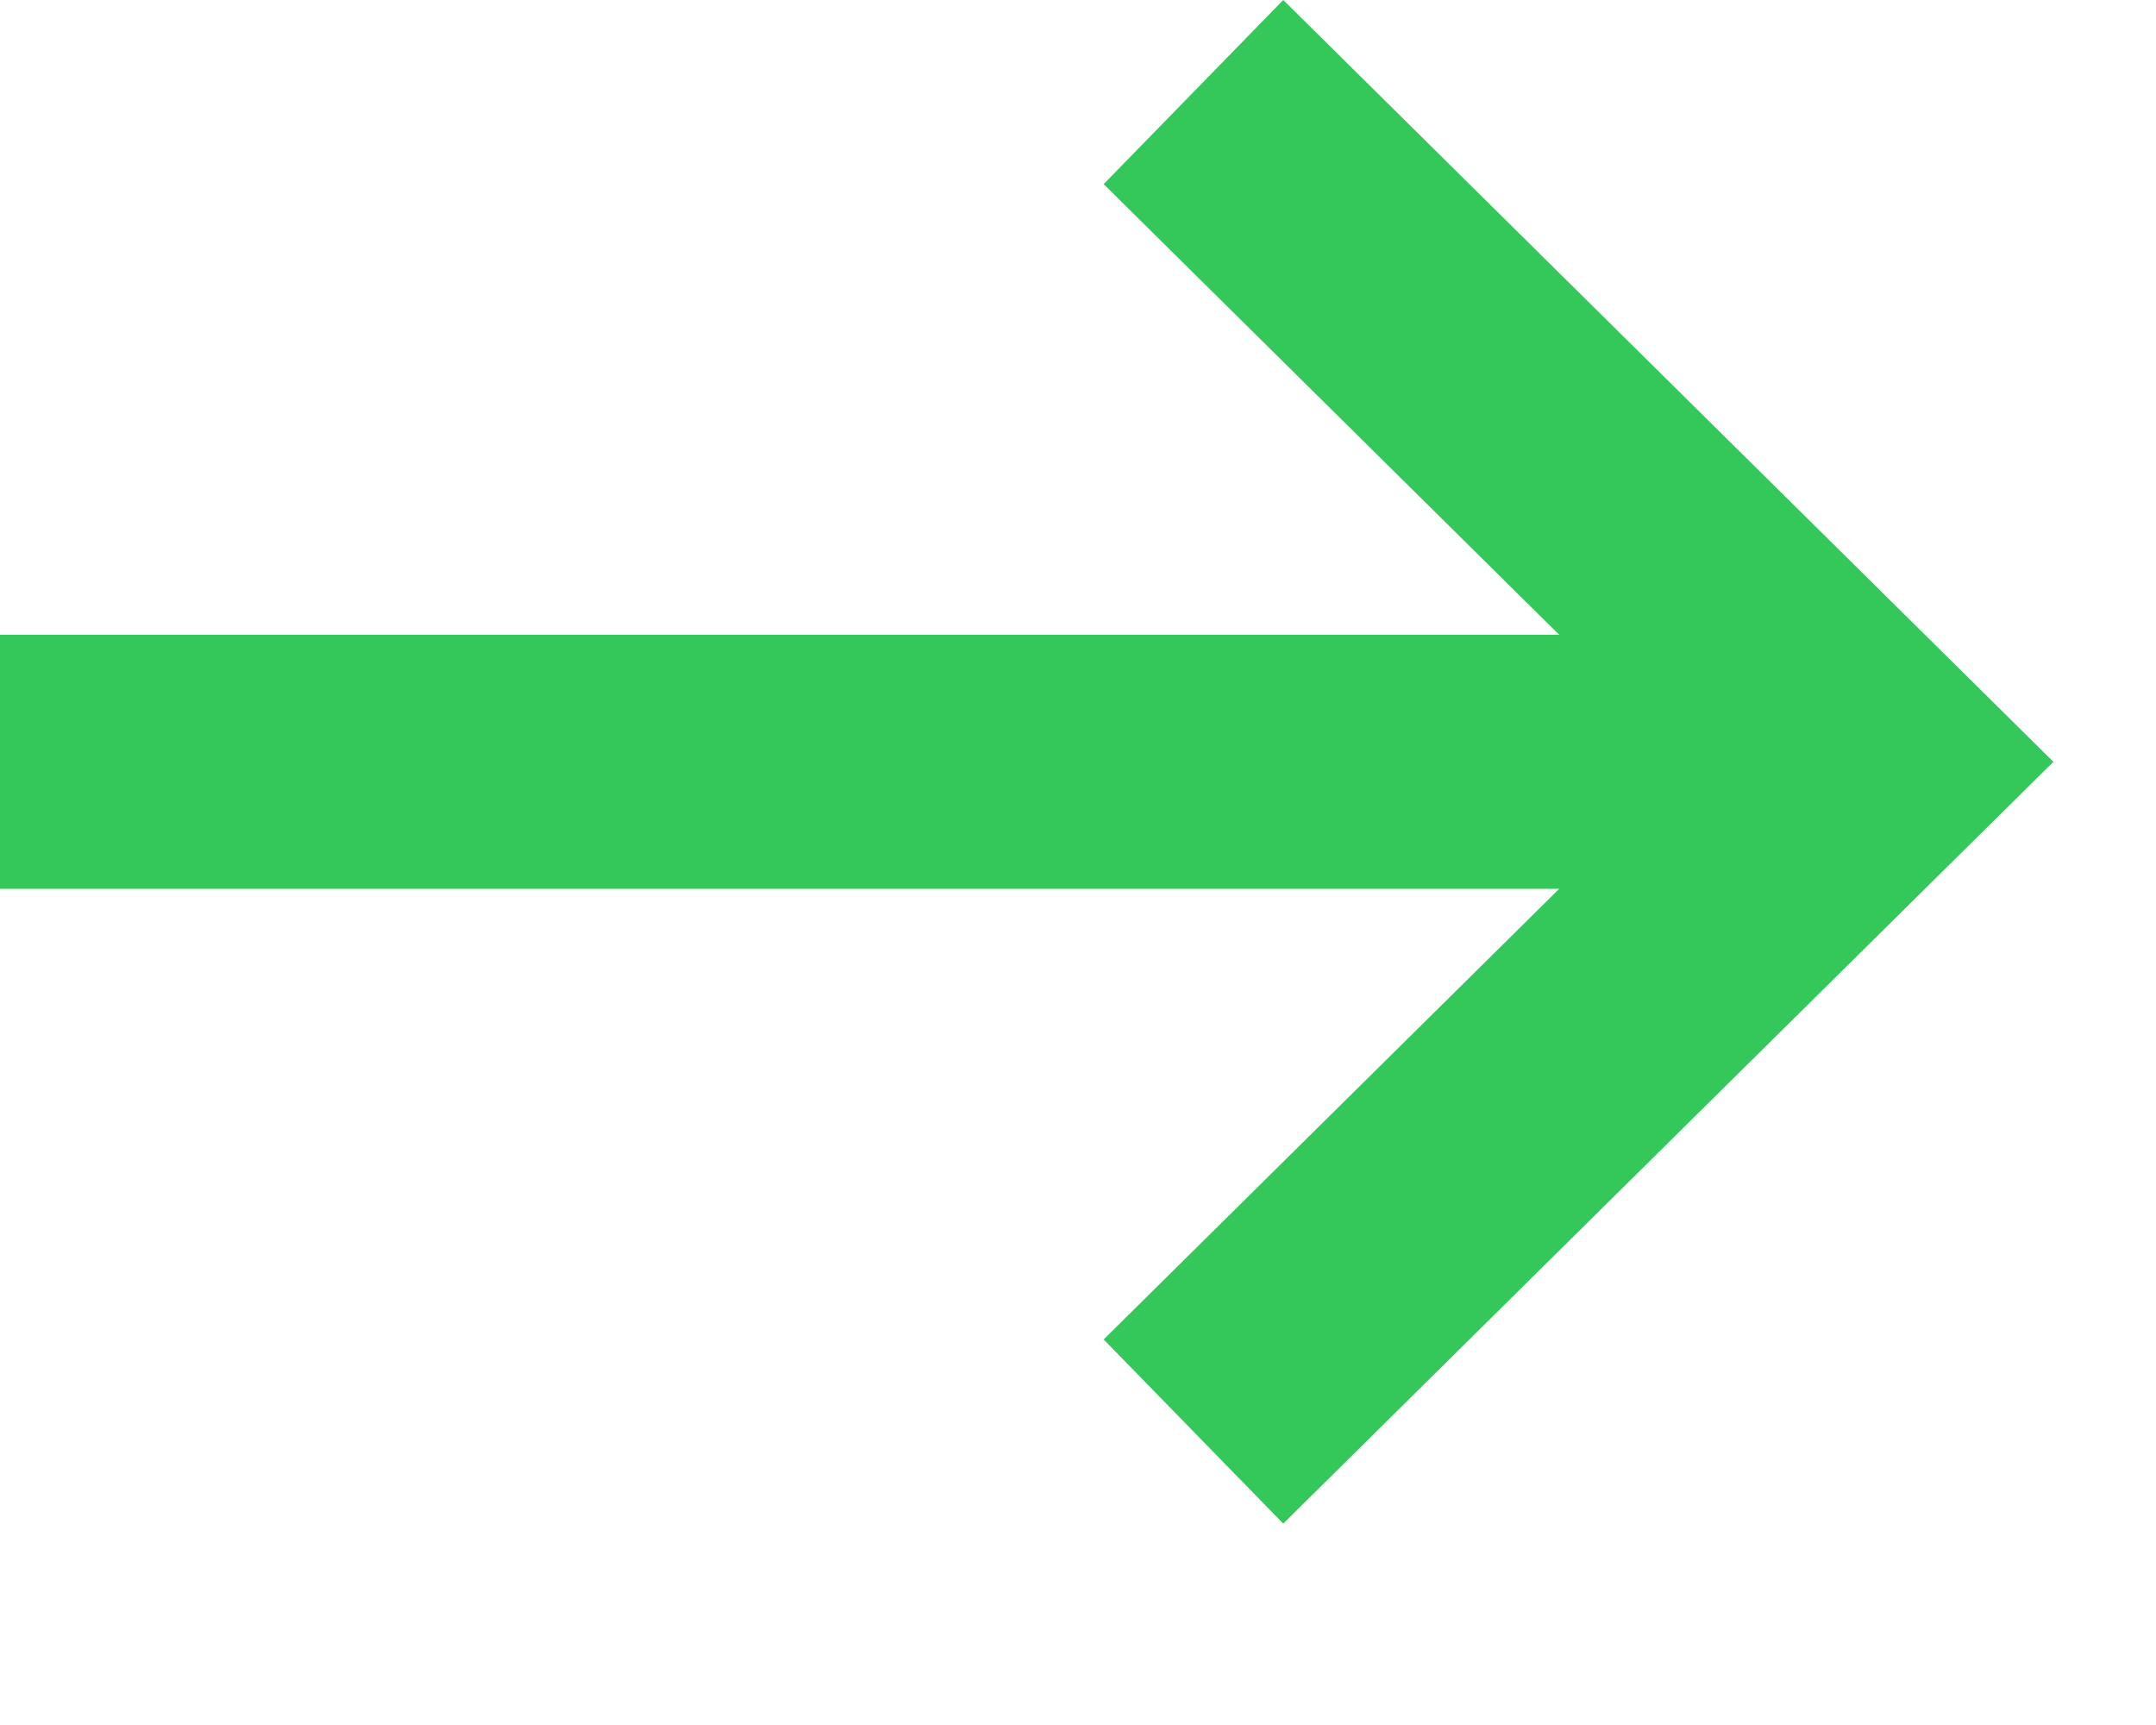
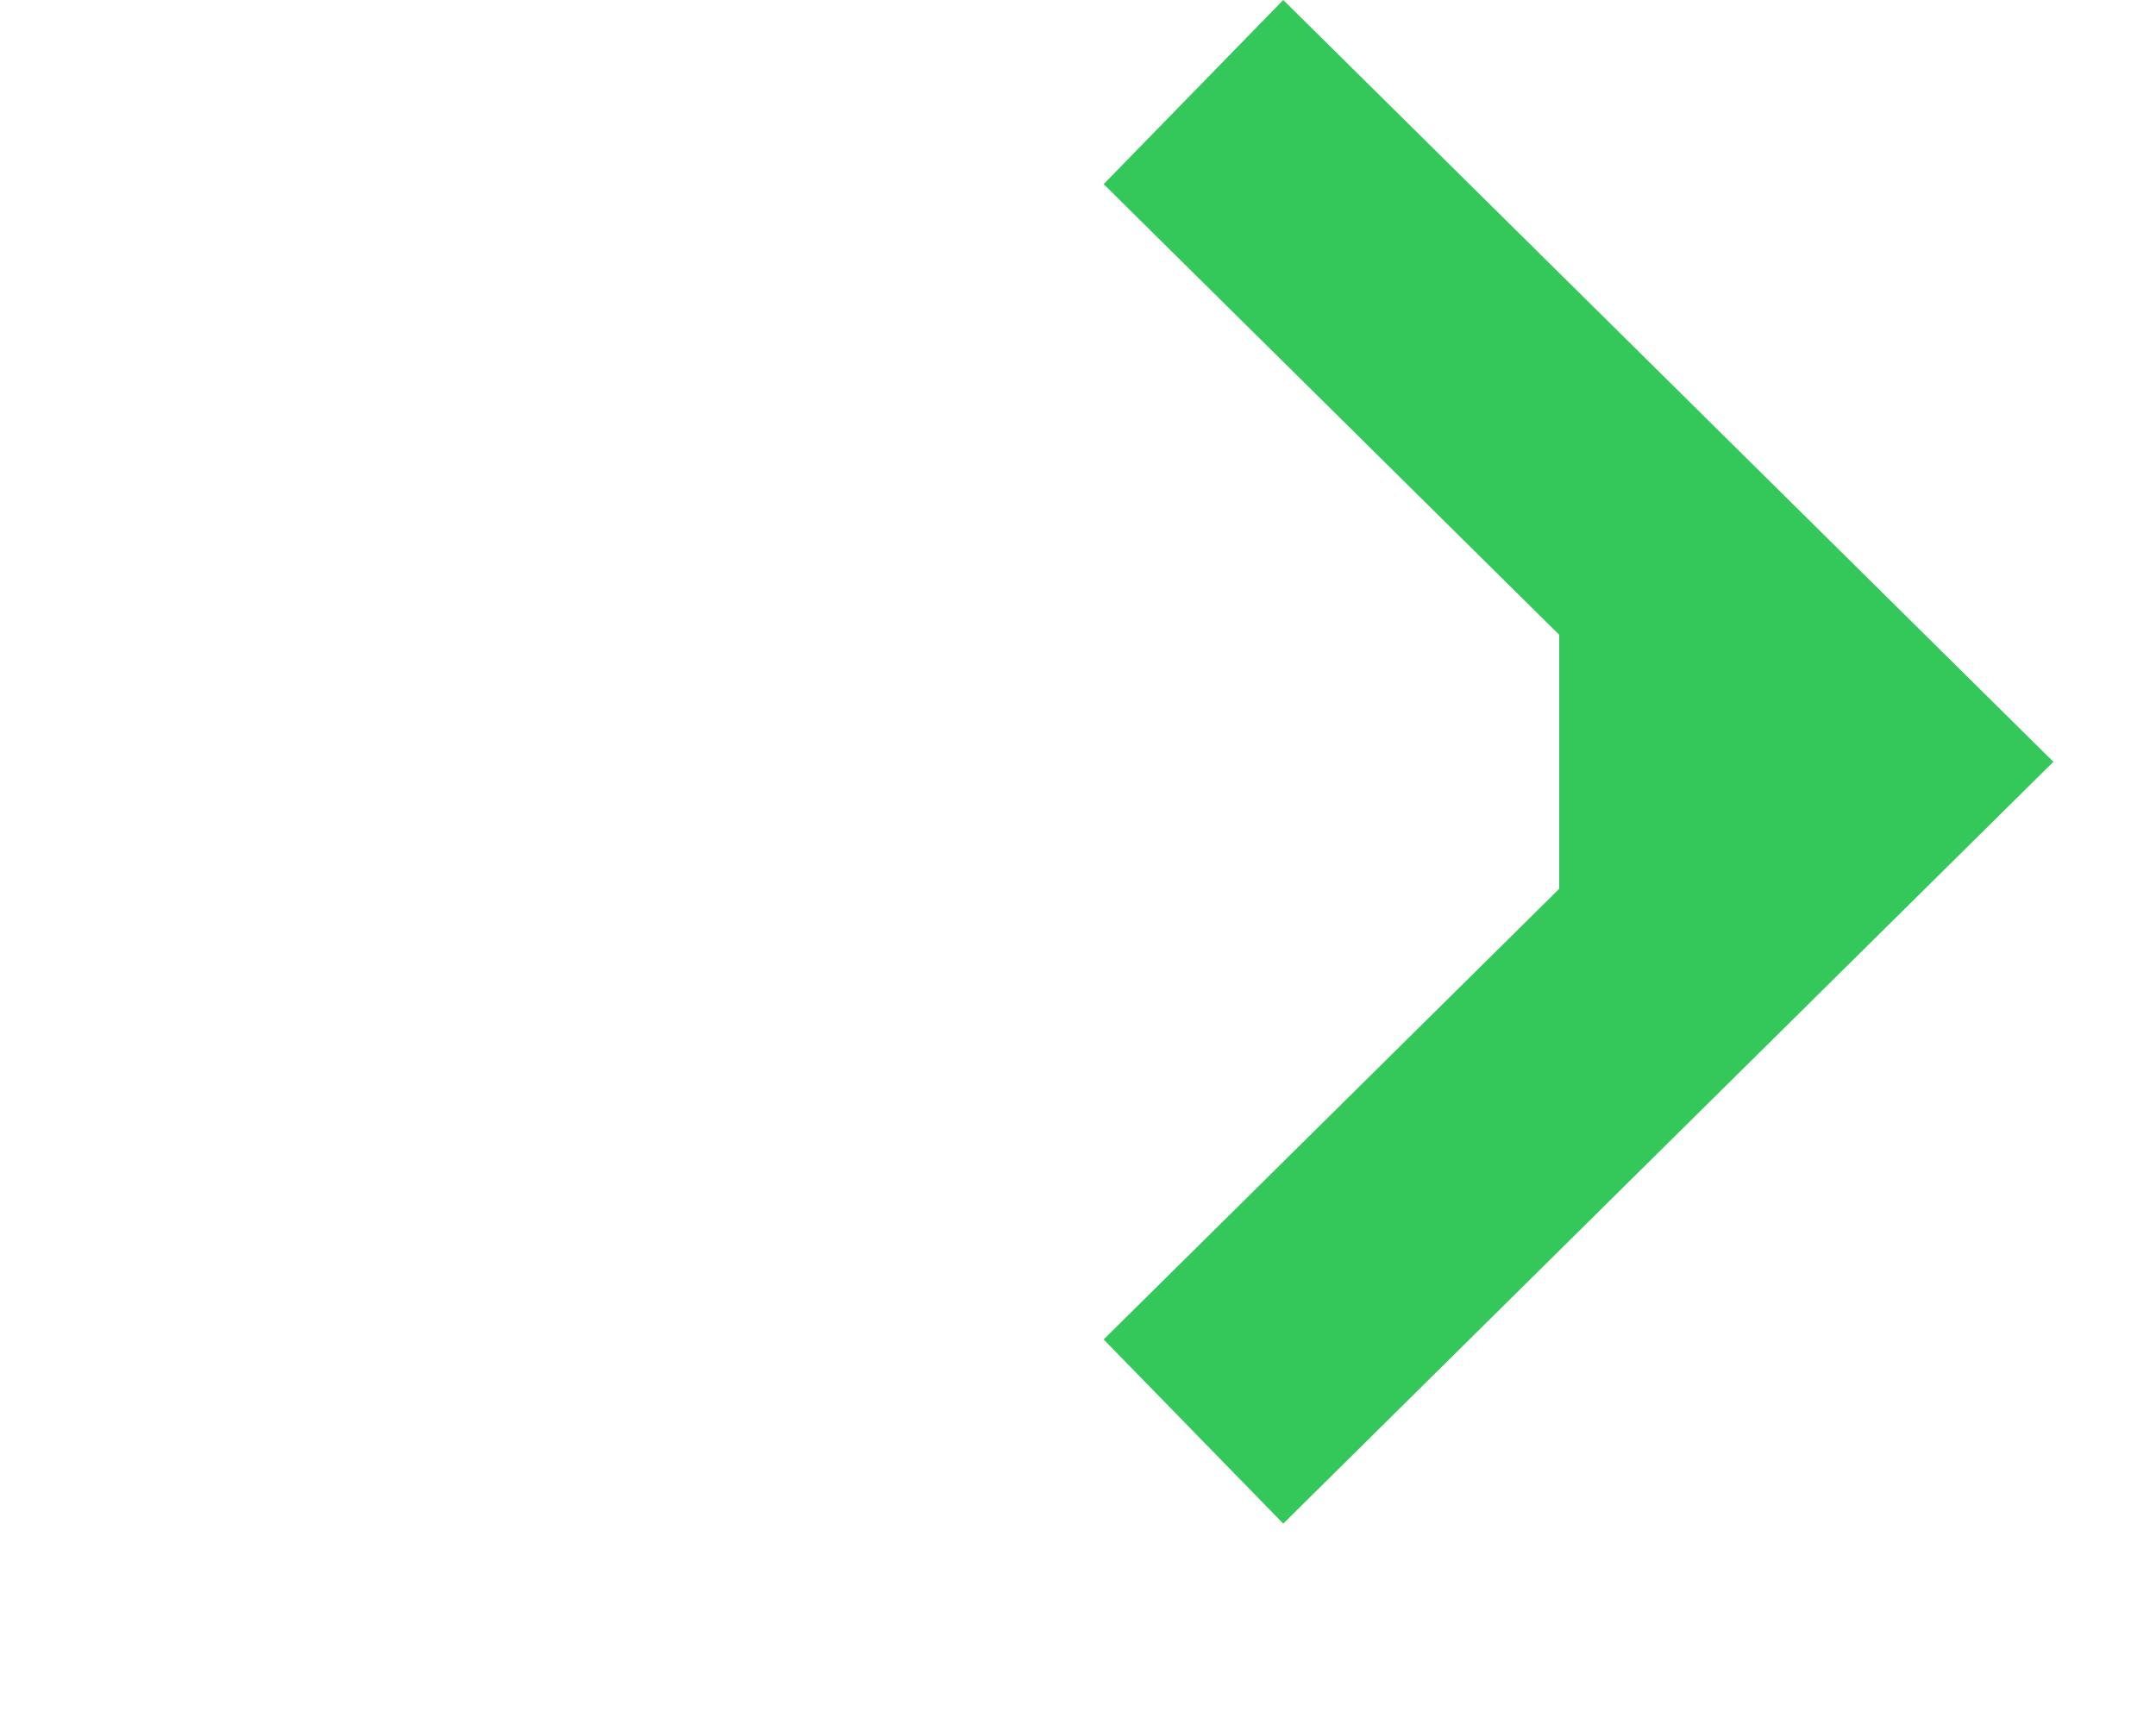
<svg xmlns="http://www.w3.org/2000/svg" fill="none" height="100%" overflow="visible" preserveAspectRatio="none" style="display: block;" viewBox="0 0 10 8" width="100%">
-   <path d="M5.952 7.066L5.119 6.212L7.232 4.122H0V2.944H7.232L5.119 0.854L5.952 0L9.524 3.533L5.952 7.066Z" fill="#34C759" id="Vector" />
+   <path d="M5.952 7.066L5.119 6.212L7.232 4.122V2.944H7.232L5.119 0.854L5.952 0L9.524 3.533L5.952 7.066Z" fill="#34C759" id="Vector" />
</svg>